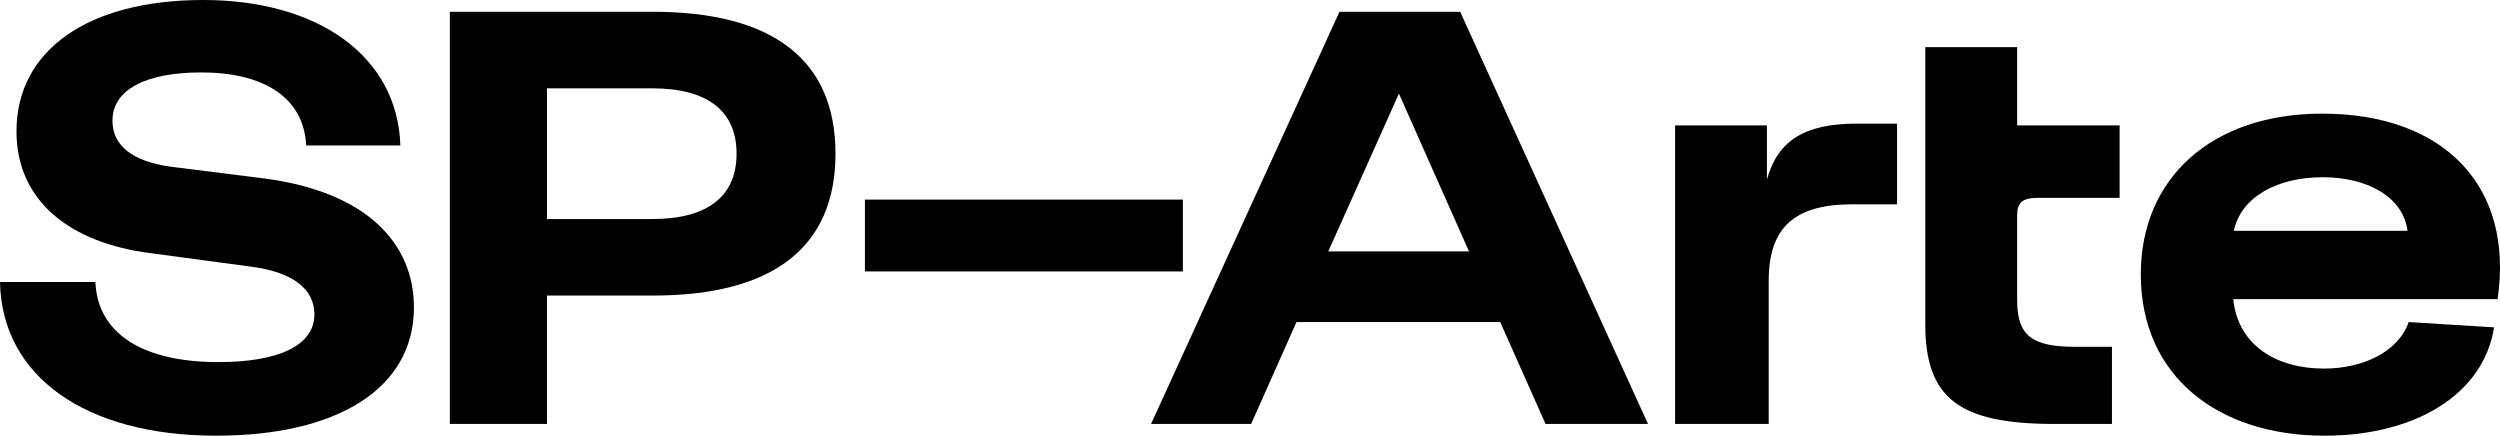
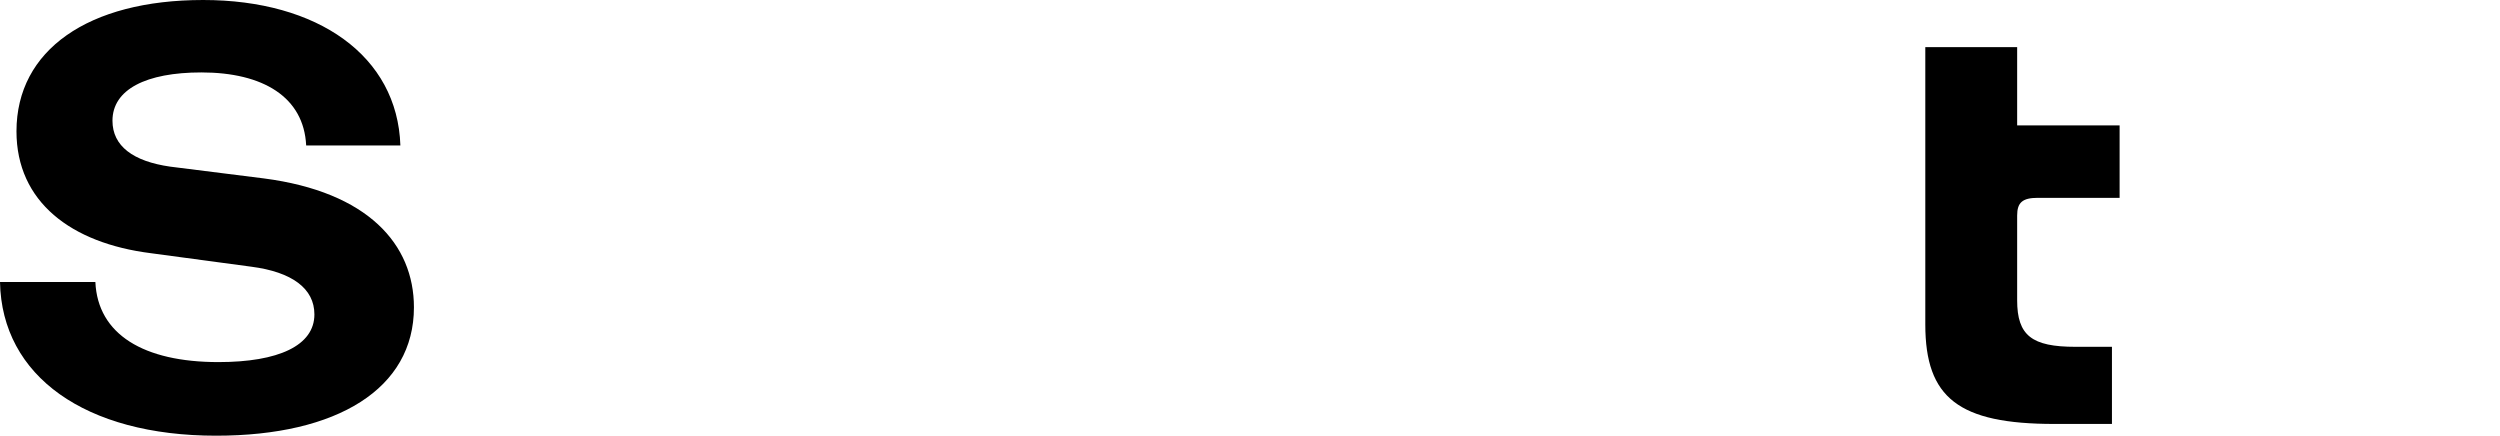
<svg xmlns="http://www.w3.org/2000/svg" id="Layer_1" data-name="Layer 1" viewBox="0 0 1794.99 312.83">
  <path d="M0,202.49h68.48c1.69,37.62,34.67,57.49,88.35,57.49,43.12,0,68.91-11.84,68.91-34.24,0-18.6-16.06-30.44-45.23-34.24l-72.29-9.72c-57.07-7.19-96.39-36.78-96.39-87.51C11.84,35.93,63.41,0,145.85,0s139.51,40.16,141.62,104.42h-67.64c-1.69-34.67-30.86-52.42-75.25-52.42-39.74,0-63.83,12.26-63.83,34.67,0,18.18,14.8,29.17,41.43,32.97l67.22,8.45c74.83,9.72,107.8,47.35,107.8,92.58,0,58.34-54.96,92.16-142.04,92.16C61.3,312.83,1.27,270.13,0,202.49Z" />
-   <path d="M322.98,8.45h145.85c86.24,0,131.05,34.67,131.05,101.88s-44.81,101.88-131.05,101.88h-76.09v92.16h-69.75V8.45ZM468.4,157.26c39.32,0,60.45-16.06,60.45-46.92s-21.14-46.92-60.45-46.92h-75.67v93.85h75.67Z" />
-   <path d="M849.29,143.31v51.58h-228.28v-51.58h228.28Z" />
-   <path d="M961.74,8.45h86.66l134.86,295.92h-73.56l-32.55-73.13h-146.27l-32.55,73.13h-71.87L961.74,8.45ZM1054.74,180.51l-50.31-113.3-50.73,113.3h101.04Z" />
-   <path d="M1202.7,90.04h65.95v38.89c7.61-27.9,27.06-40.16,64.26-40.16h29.17v57.92h-32.13c-42.27,0-60.03,17.33-60.03,54.96v102.73h-67.22V90.04Z" />
  <path d="M1382.36,232.93V33.82h65.95v56.23h73.56v52h-58.76c-10.99,0-14.8,3.38-14.8,12.68v60.88c0,25.36,10.57,33.4,41.85,33.4h26.21v55.38h-41.43c-68.48,0-92.58-18.6-92.58-71.44Z" />
-   <path d="M1537.08,197c0-69.33,51.15-115.41,130.21-115.41,87.93,0,137.81,52.42,125.98,133.17h-189.81c3.38,33.4,31.28,49.88,65.1,49.88,27.9,0,53.27-11.84,60.88-33.4l61.3,3.8c-7.61,48.19-56.65,77.79-121.75,77.79-76.52,0-131.9-42.7-131.9-115.83ZM1728.59,165.72c-2.96-23.67-27.9-38.47-60.88-38.47s-58.76,14.37-63.83,38.47h124.71Z" />
</svg>